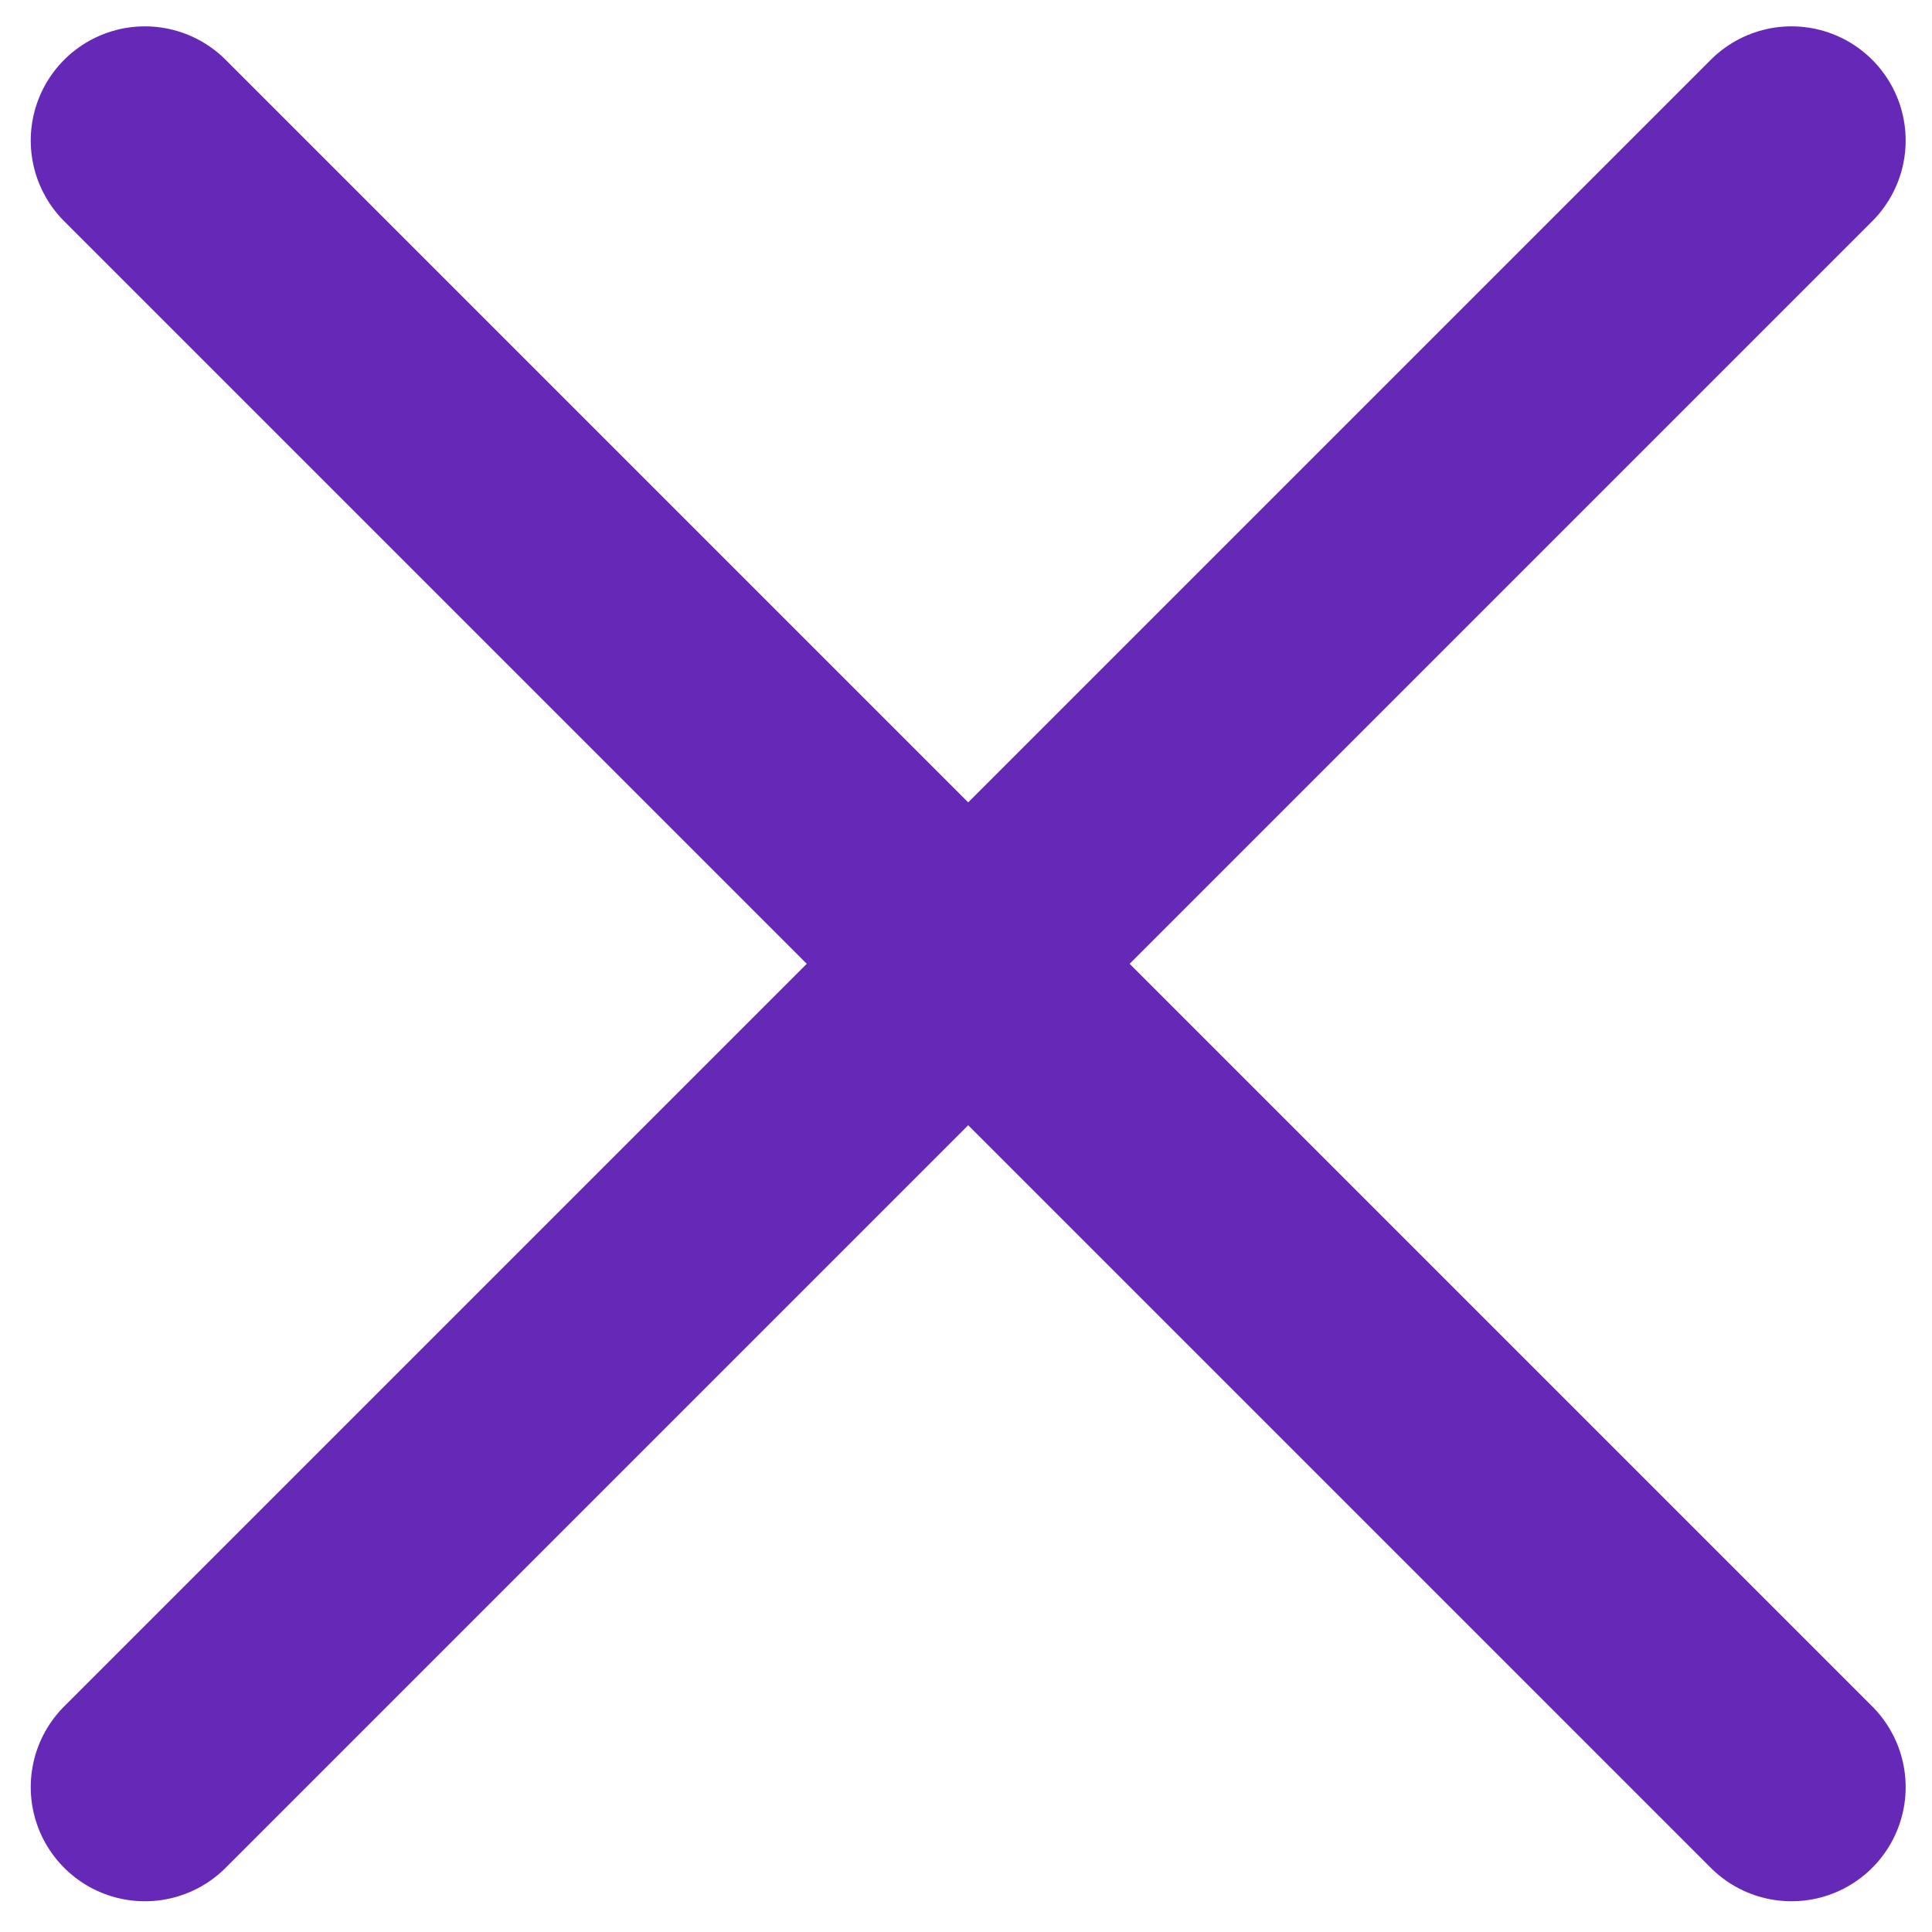
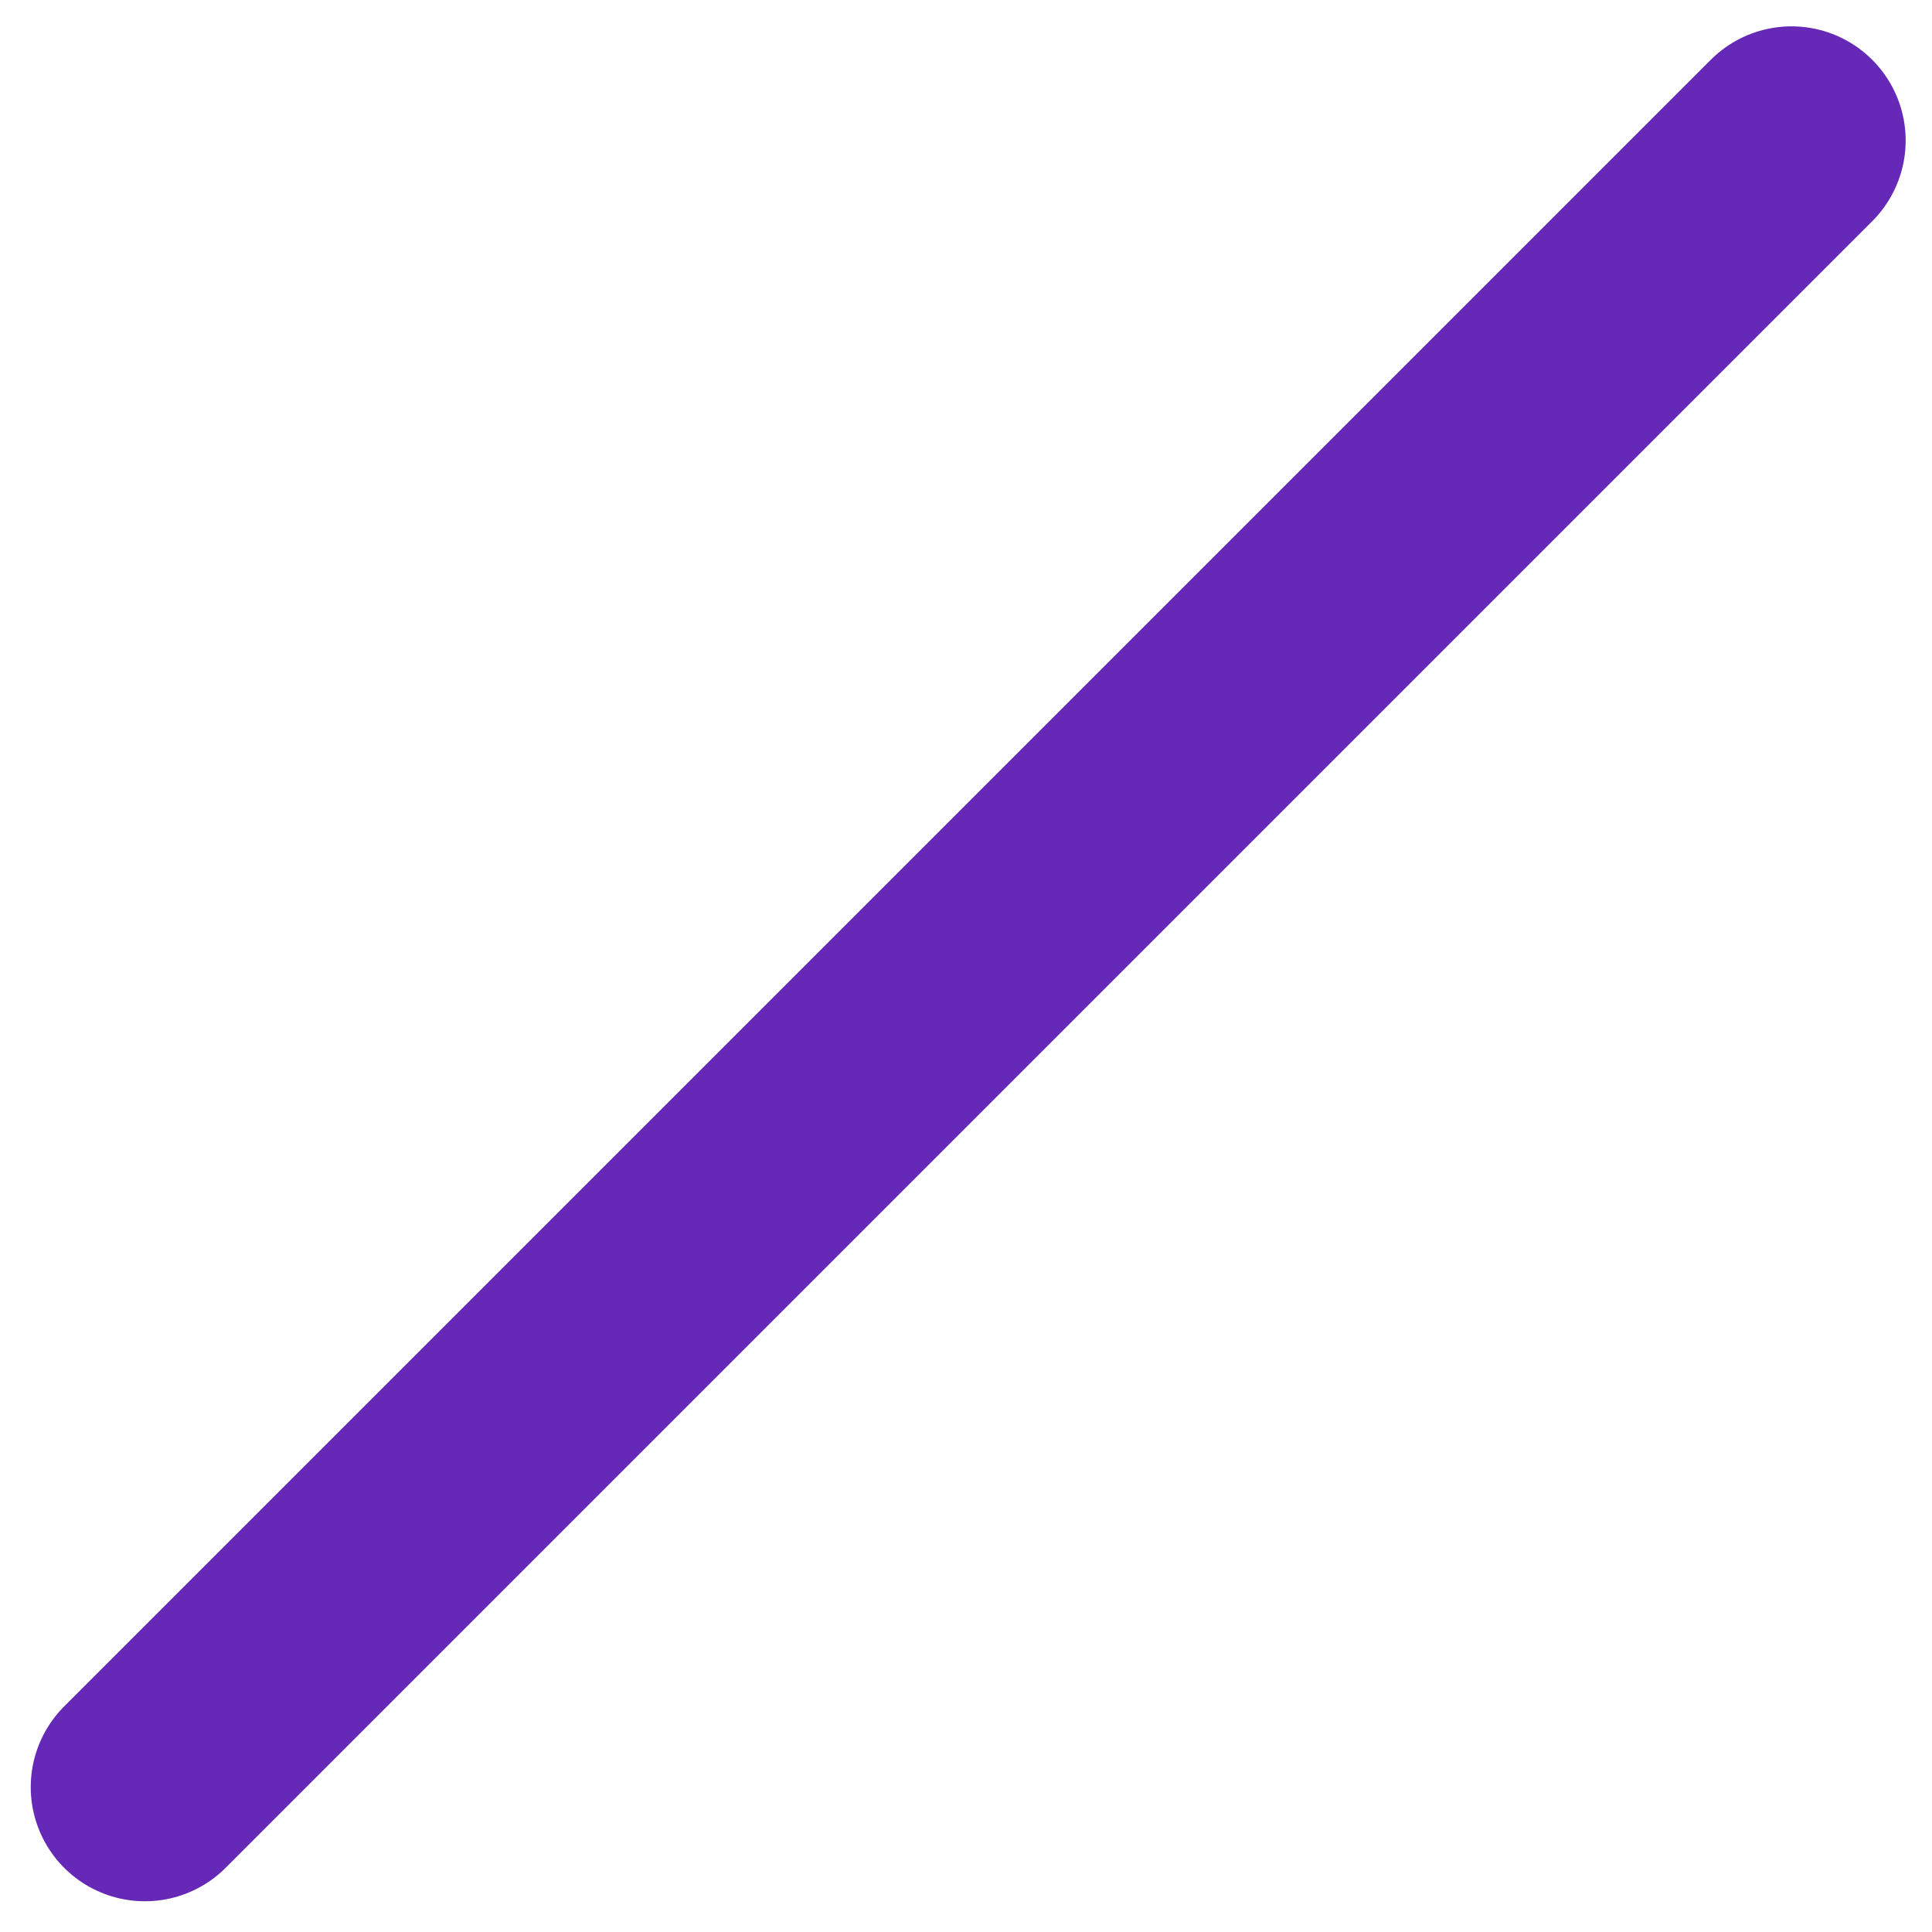
<svg xmlns="http://www.w3.org/2000/svg" viewBox="0 0 44 44" width="20" height="20" role="presentation">
-   <line style="fill:none;stroke:#6629B7;stroke-width:5.2;stroke-linecap:round;stroke-miterlimit:10;" x1="3.3" y1="3.2" x2="40.8" y2="40.7" />
  <line style="fill:none;stroke:#6629B7;stroke-width:5.2;stroke-linecap:round;stroke-miterlimit:10;" x1="40.8" y1="3.2" x2="3.3" y2="40.7" />
</svg>